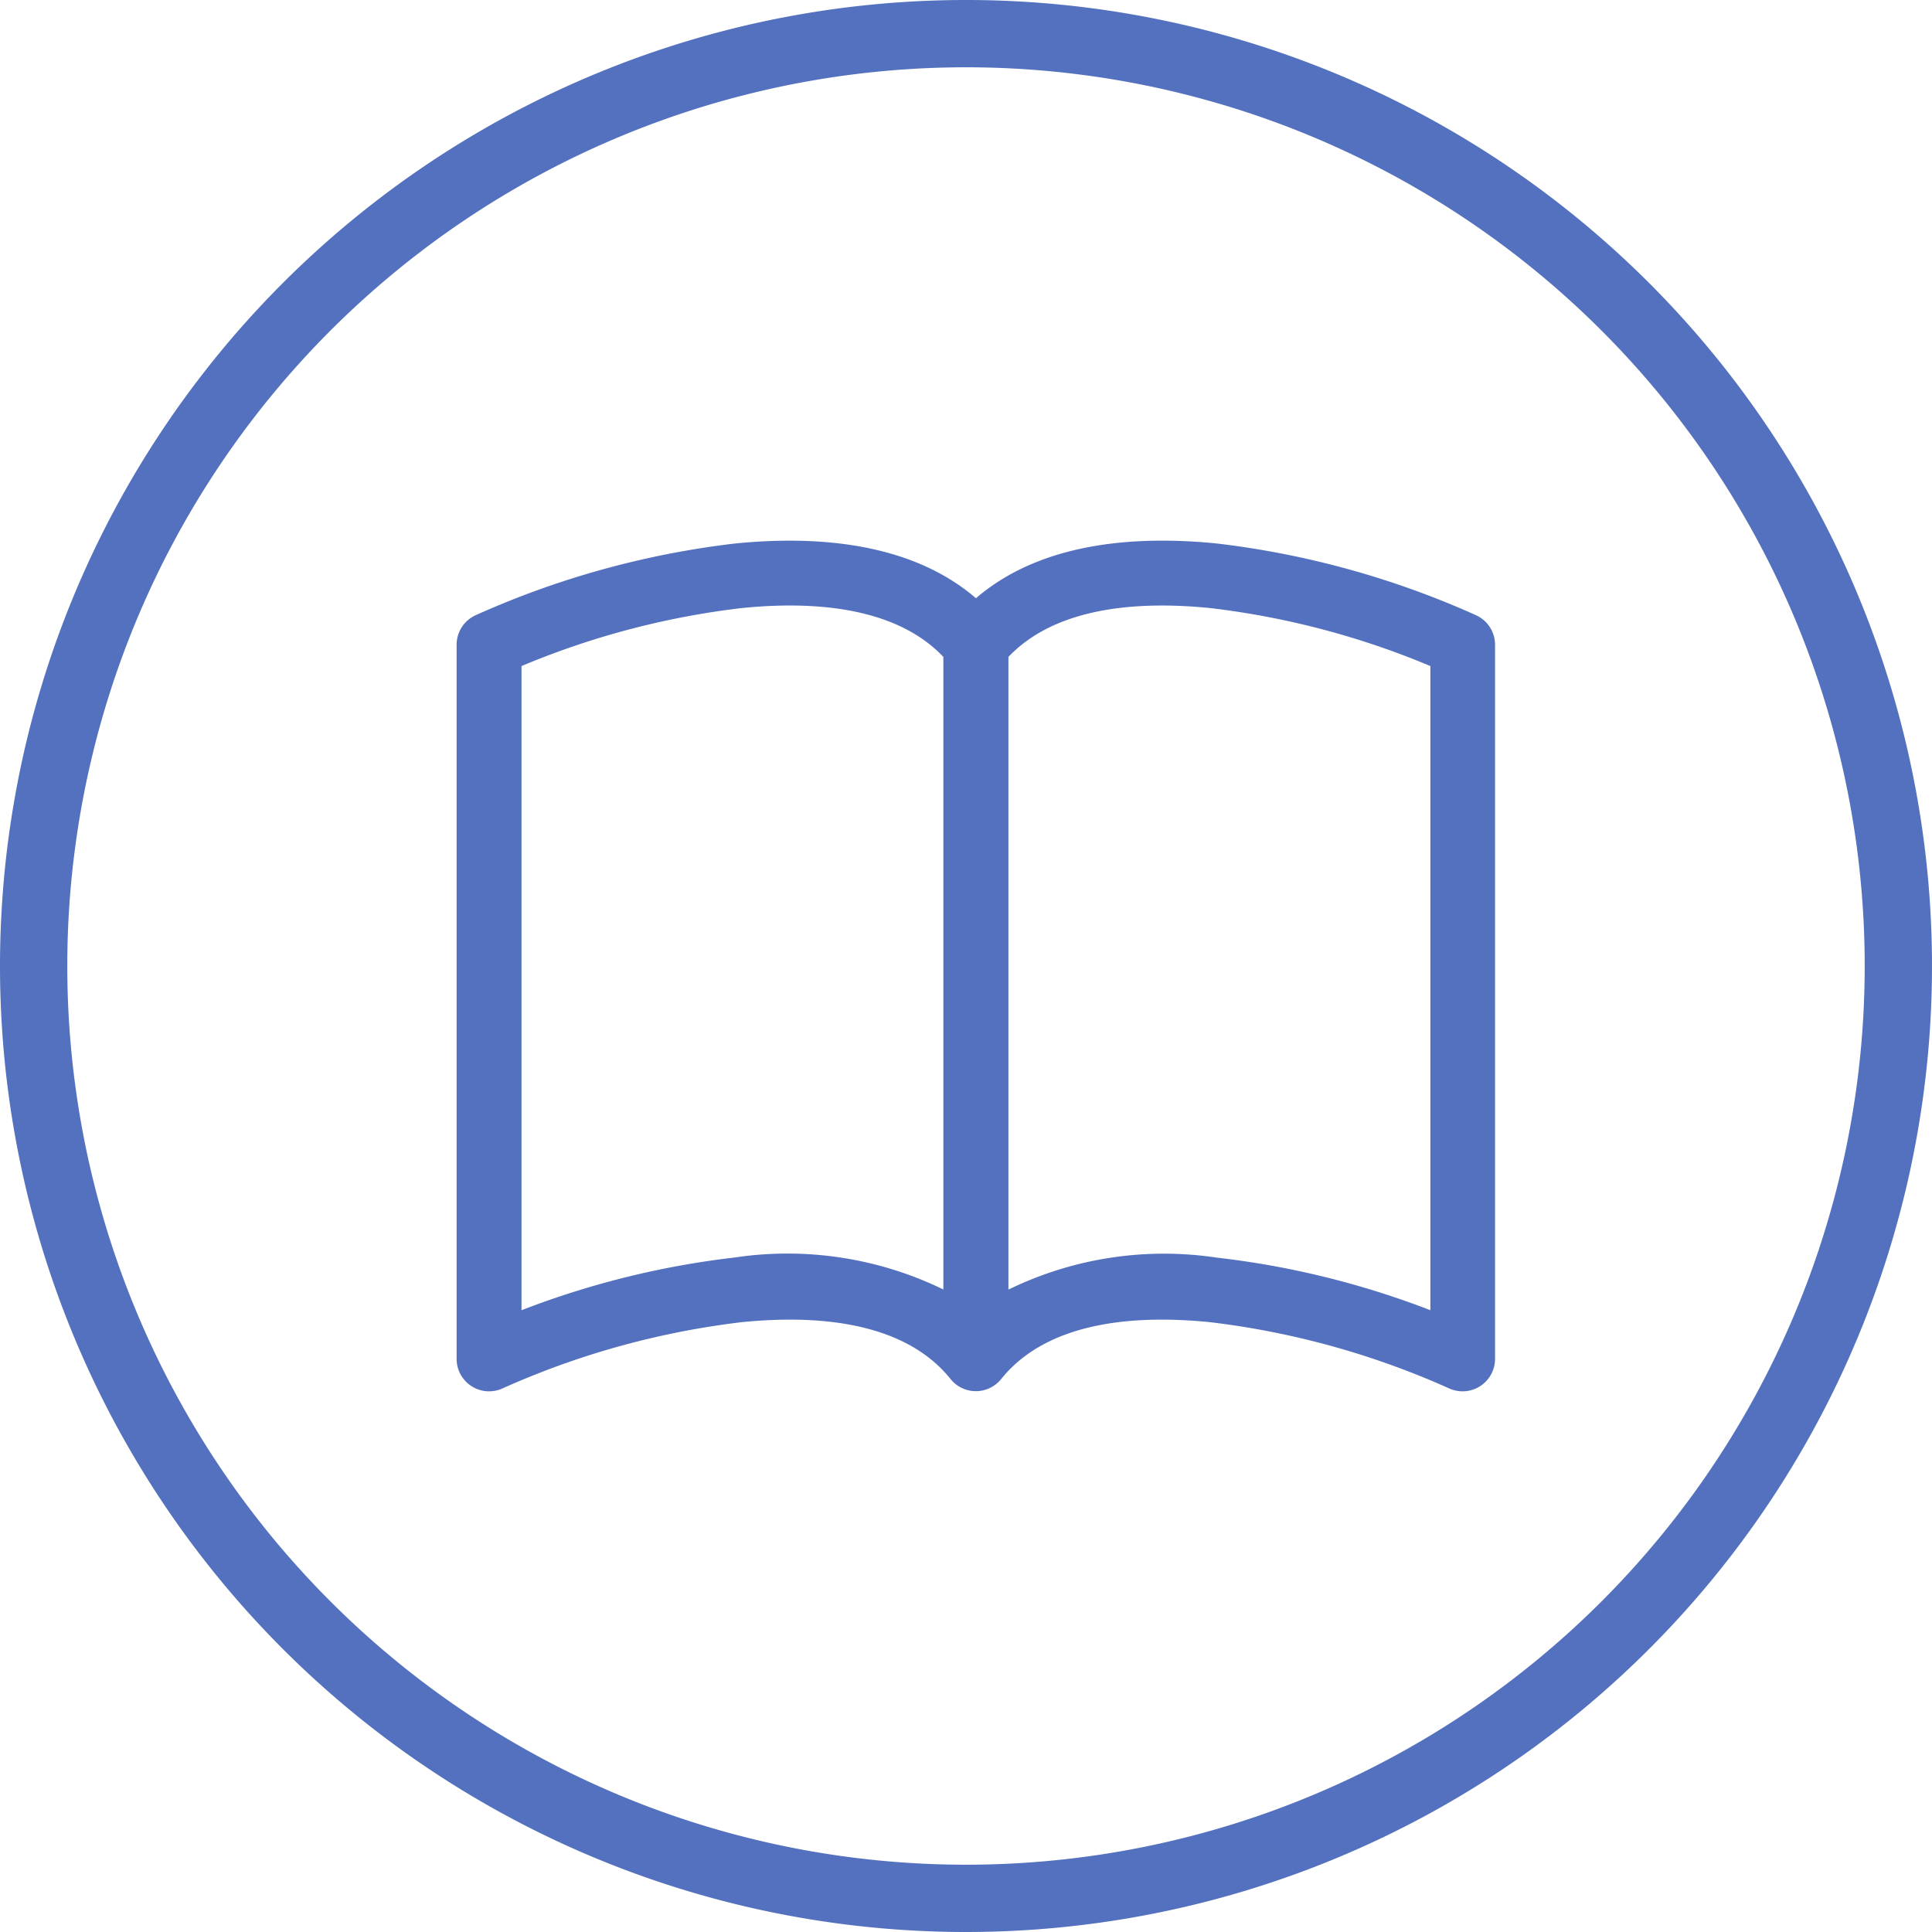
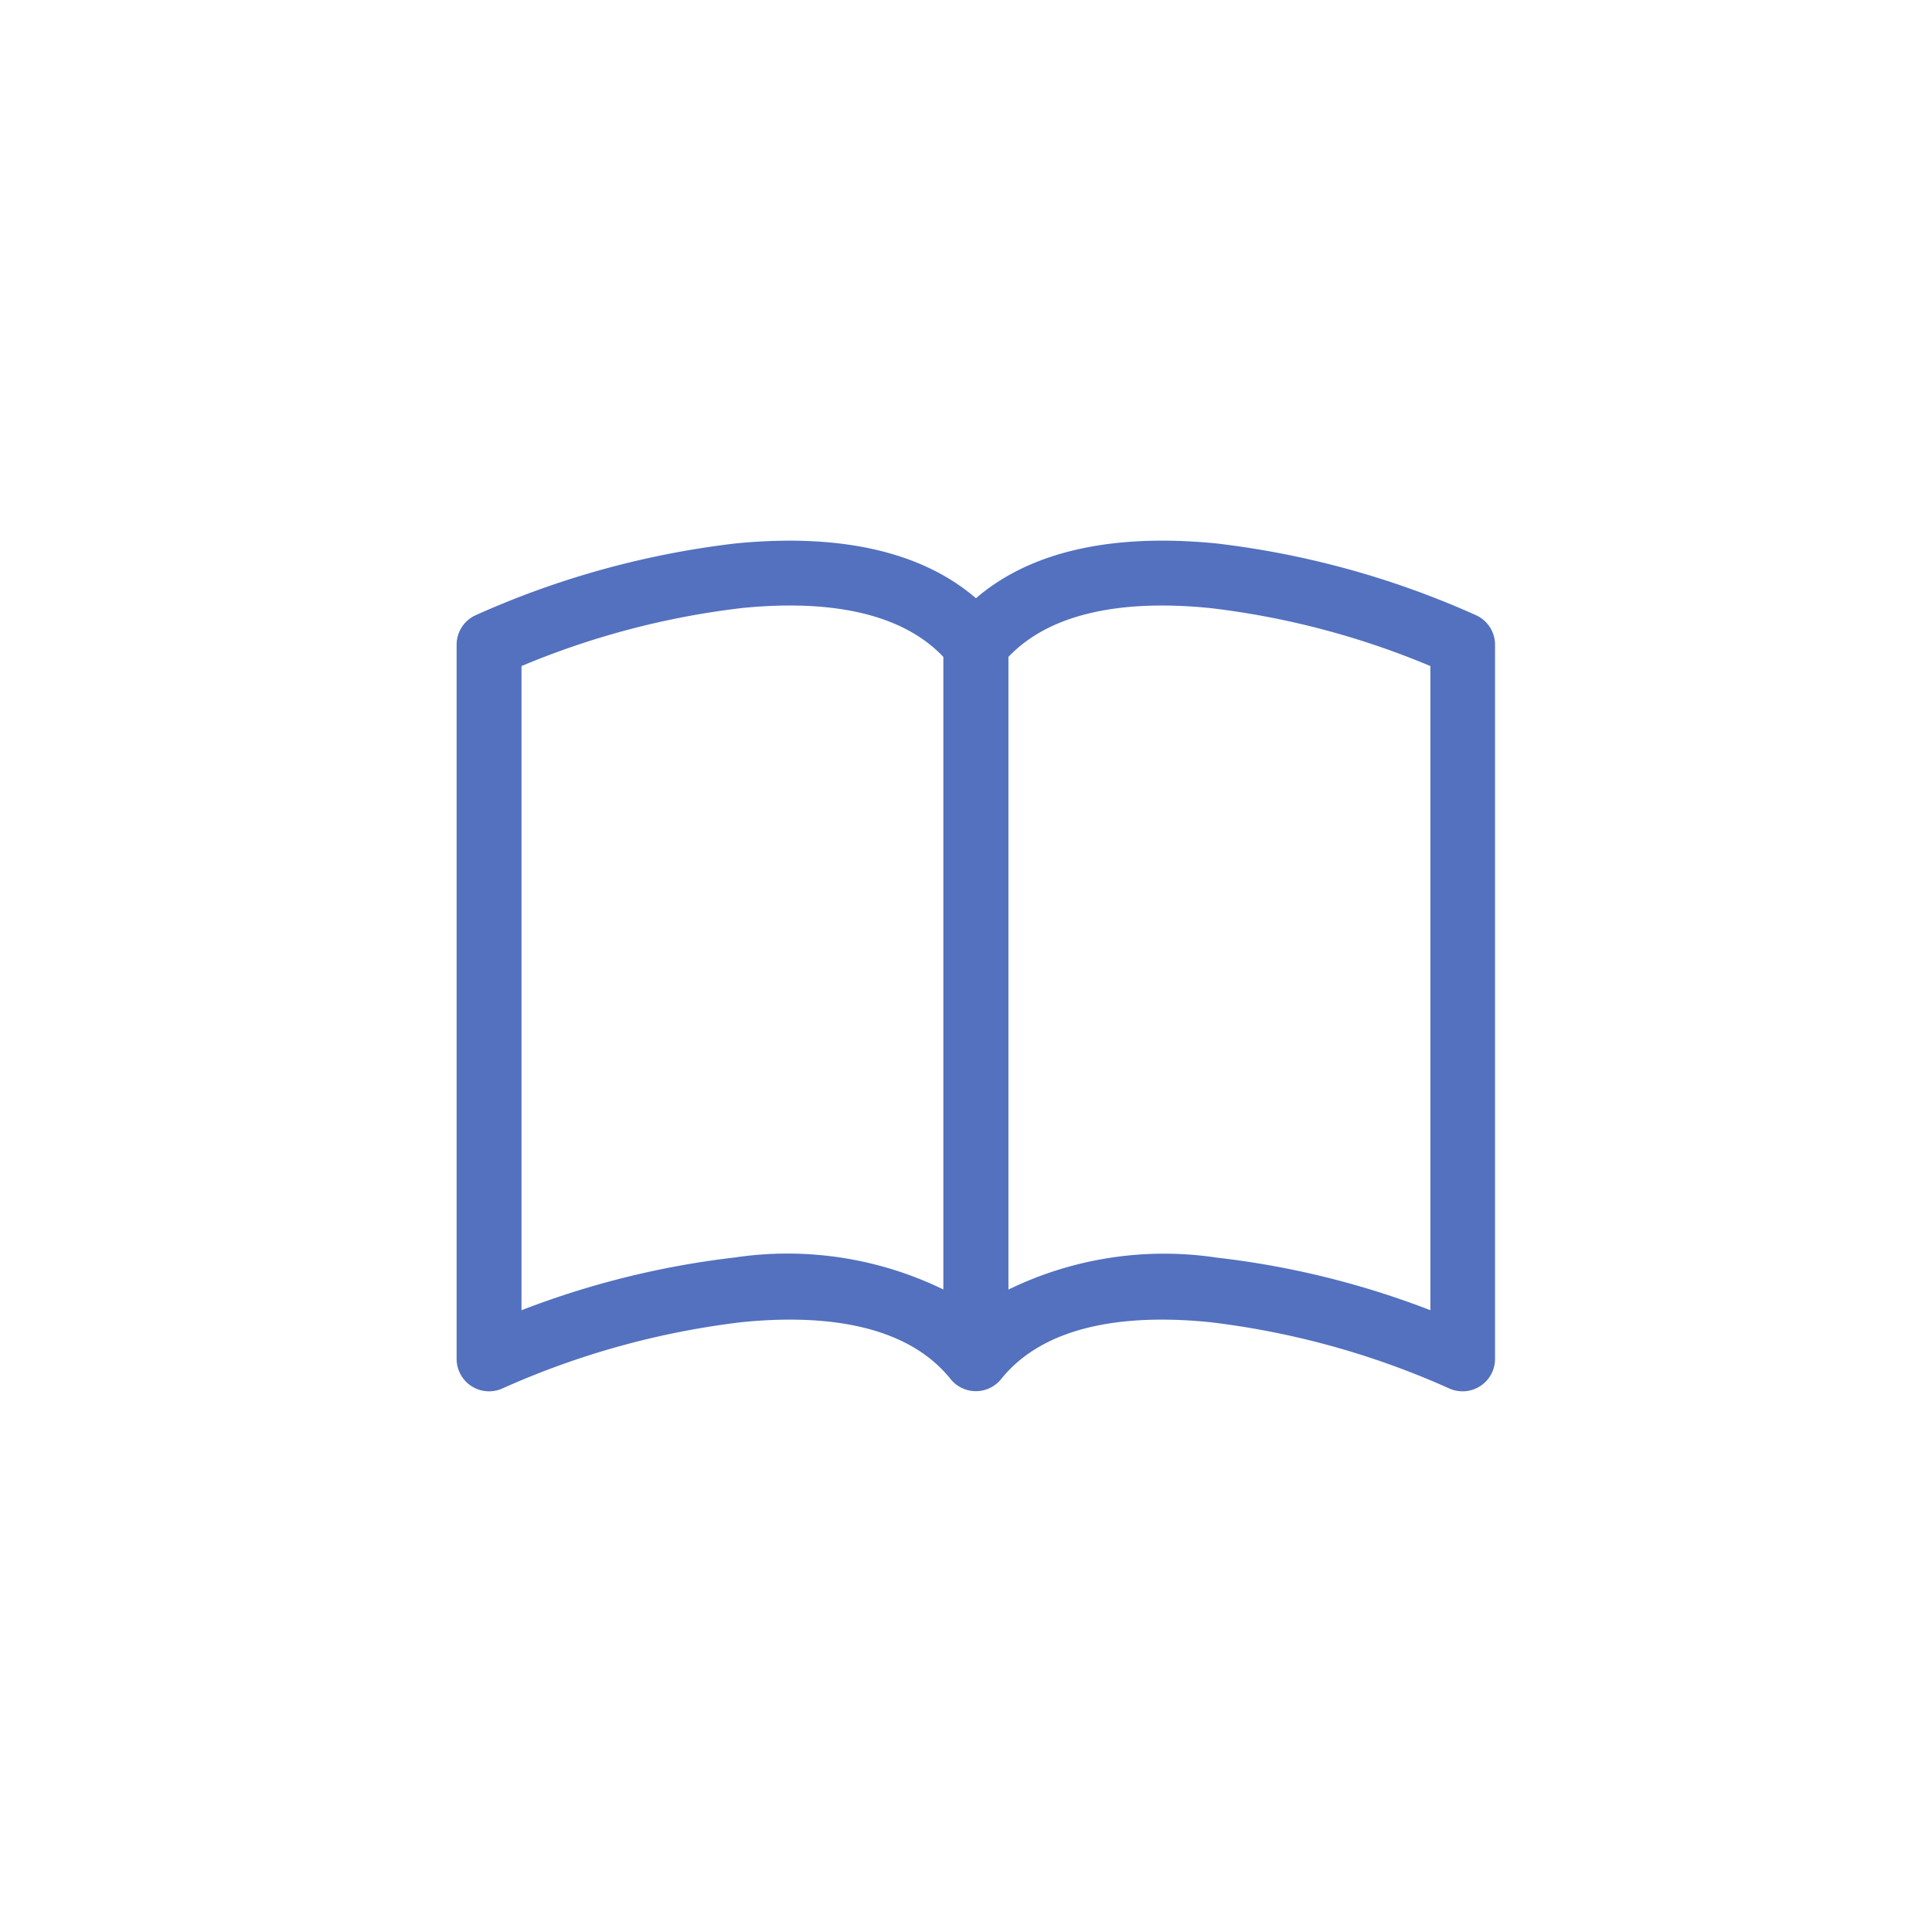
<svg xmlns="http://www.w3.org/2000/svg" width="57.418" height="57.418" viewBox="0 0 57.418 57.418">
  <g id="Gruppe_4465" data-name="Gruppe 4465" transform="translate(-0.094 0.391)">
-     <path id="Pfad_11562" data-name="Pfad 11562" d="M28.709,56.418A27.709,27.709,0,1,0,1,28.709,27.709,27.709,0,0,0,28.709,56.418Z" transform="translate(0.094 -0.391)" fill="none" stroke="#5371be" stroke-width="2" />
    <path id="Pfad_11569" data-name="Pfad 11569" d="M1.929,5.456A24.192,24.192,0,0,1,8.466,3.733c2.566-.259,4.742.122,6,1.451v18.8a10.586,10.586,0,0,0-6.2-.951A25.8,25.8,0,0,0,1.929,24.6V5.456ZM16.4,5.184c1.262-1.329,3.438-1.709,6-1.451A24.192,24.192,0,0,1,28.94,5.456V24.6A25.651,25.651,0,0,0,22.6,23.038a10.552,10.552,0,0,0-6.2.949ZM15.435,3.44c-1.9-1.634-4.655-1.877-7.164-1.626A26.279,26.279,0,0,0,.565,3.945.965.965,0,0,0,0,4.823V26.046a.965.965,0,0,0,1.364.878,24.424,24.424,0,0,1,7.1-1.968c2.718-.274,5,.168,6.218,1.692a.965.965,0,0,0,1.5,0c1.221-1.524,3.5-1.966,6.216-1.692a24.4,24.4,0,0,1,7.1,1.968.965.965,0,0,0,1.364-.878V4.823a.965.965,0,0,0-.565-.878A26.279,26.279,0,0,0,22.6,1.814C20.09,1.561,17.335,1.806,15.435,3.44Z" transform="translate(13.664 13.948)" fill="#5371be" />
  </g>
</svg>